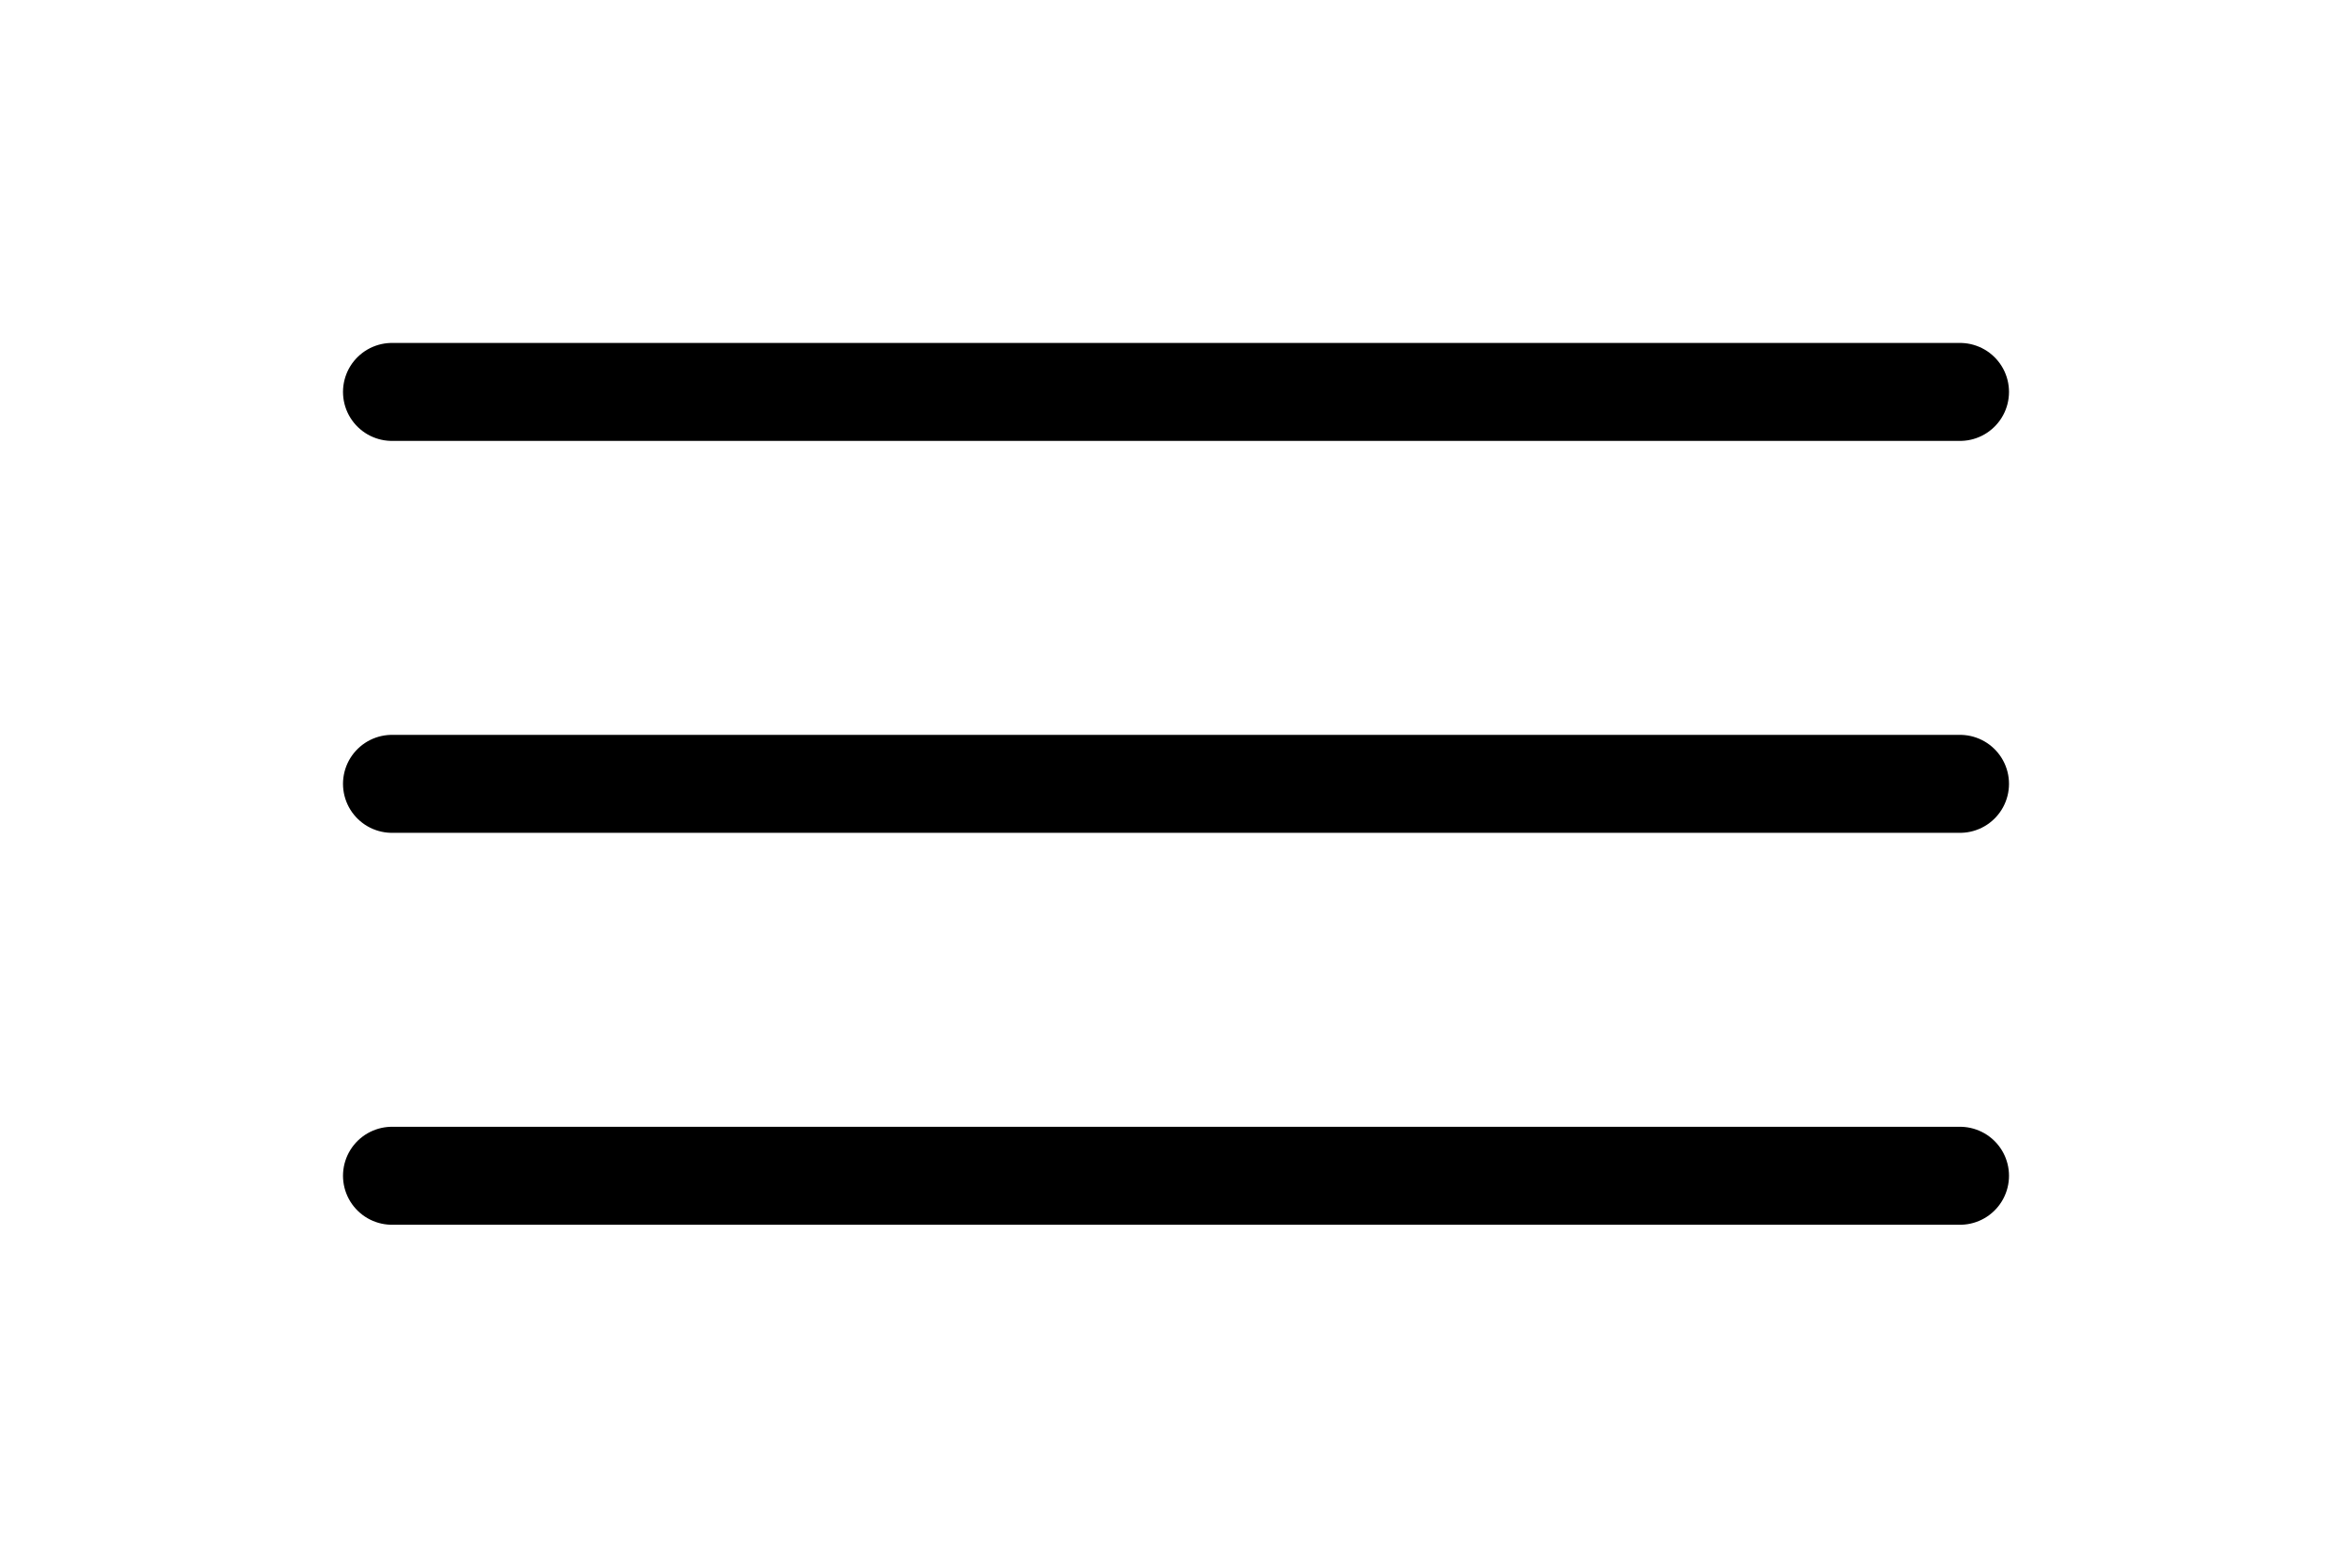
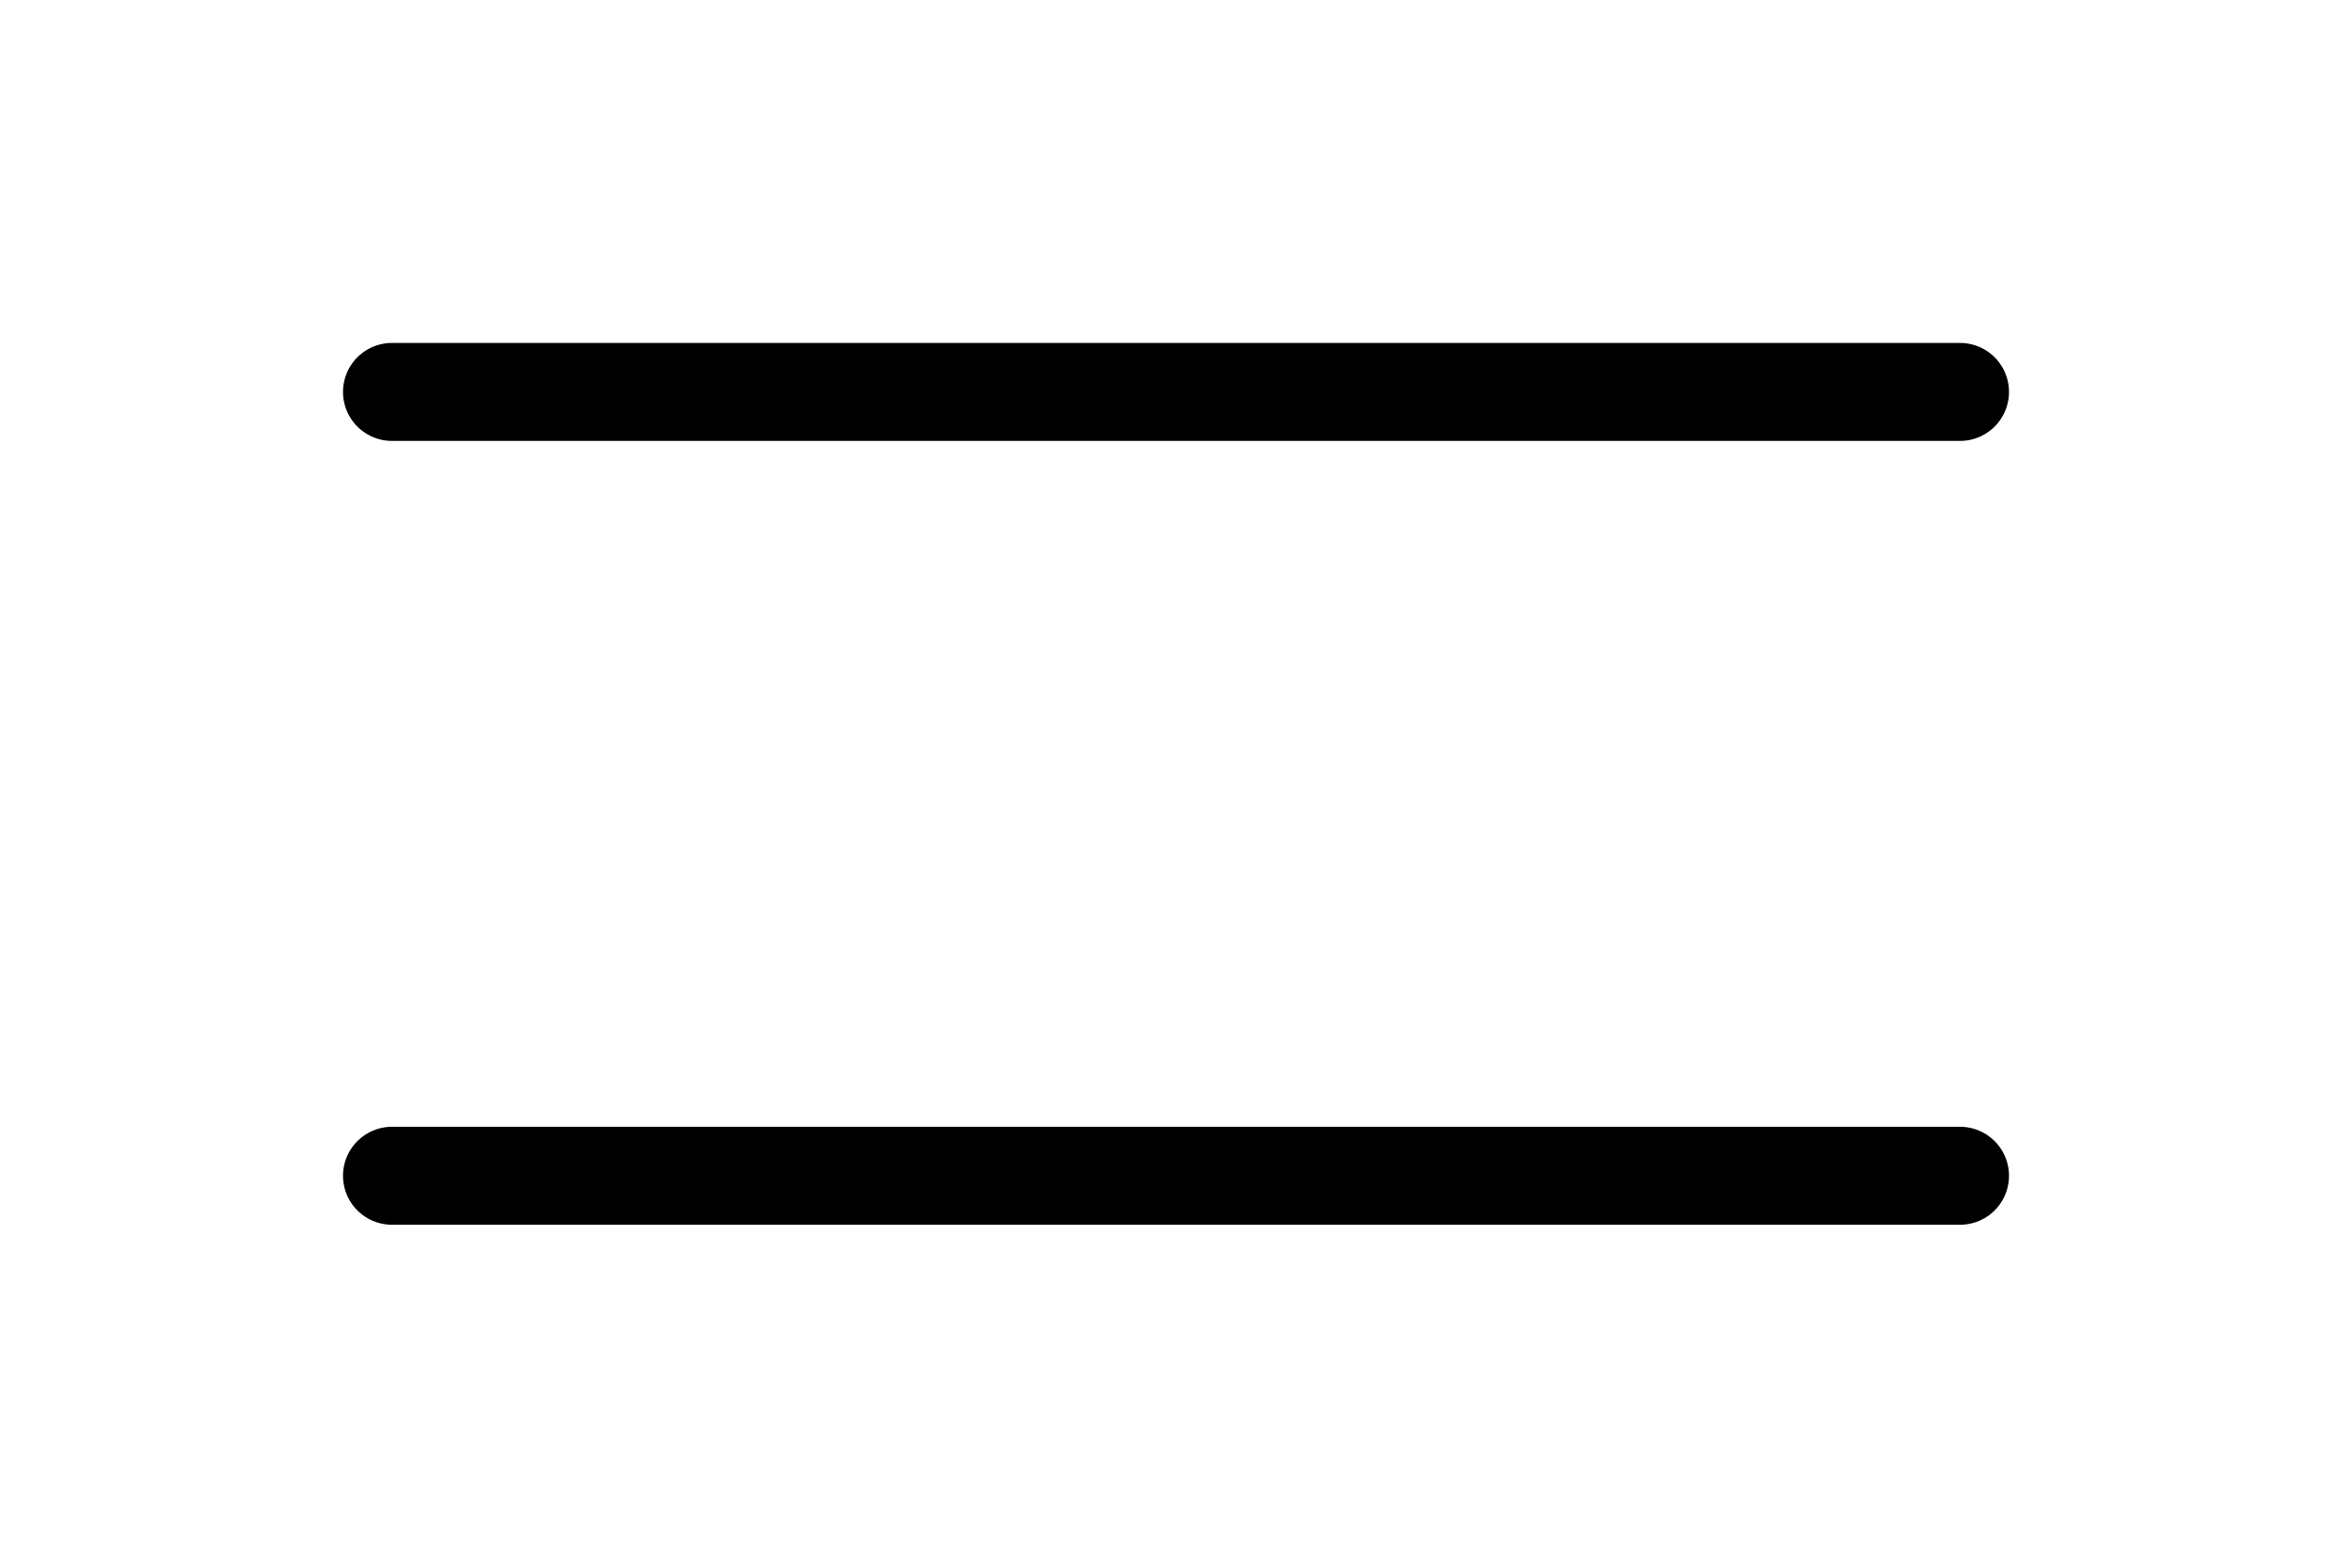
<svg xmlns="http://www.w3.org/2000/svg" width="48" height="32" viewBox="0 0 48 32" fill="none">
  <g id="icon/menu">
-     <path id="Vector" d="M8 16H40" stroke="black" stroke-width="2" stroke-linecap="round" stroke-linejoin="round" />
    <path id="Vector_2" d="M8 8H40" stroke="black" stroke-width="2" stroke-linecap="round" stroke-linejoin="round" />
    <path id="Vector_3" d="M8 24H40" stroke="black" stroke-width="2" stroke-linecap="round" stroke-linejoin="round" />
  </g>
</svg>